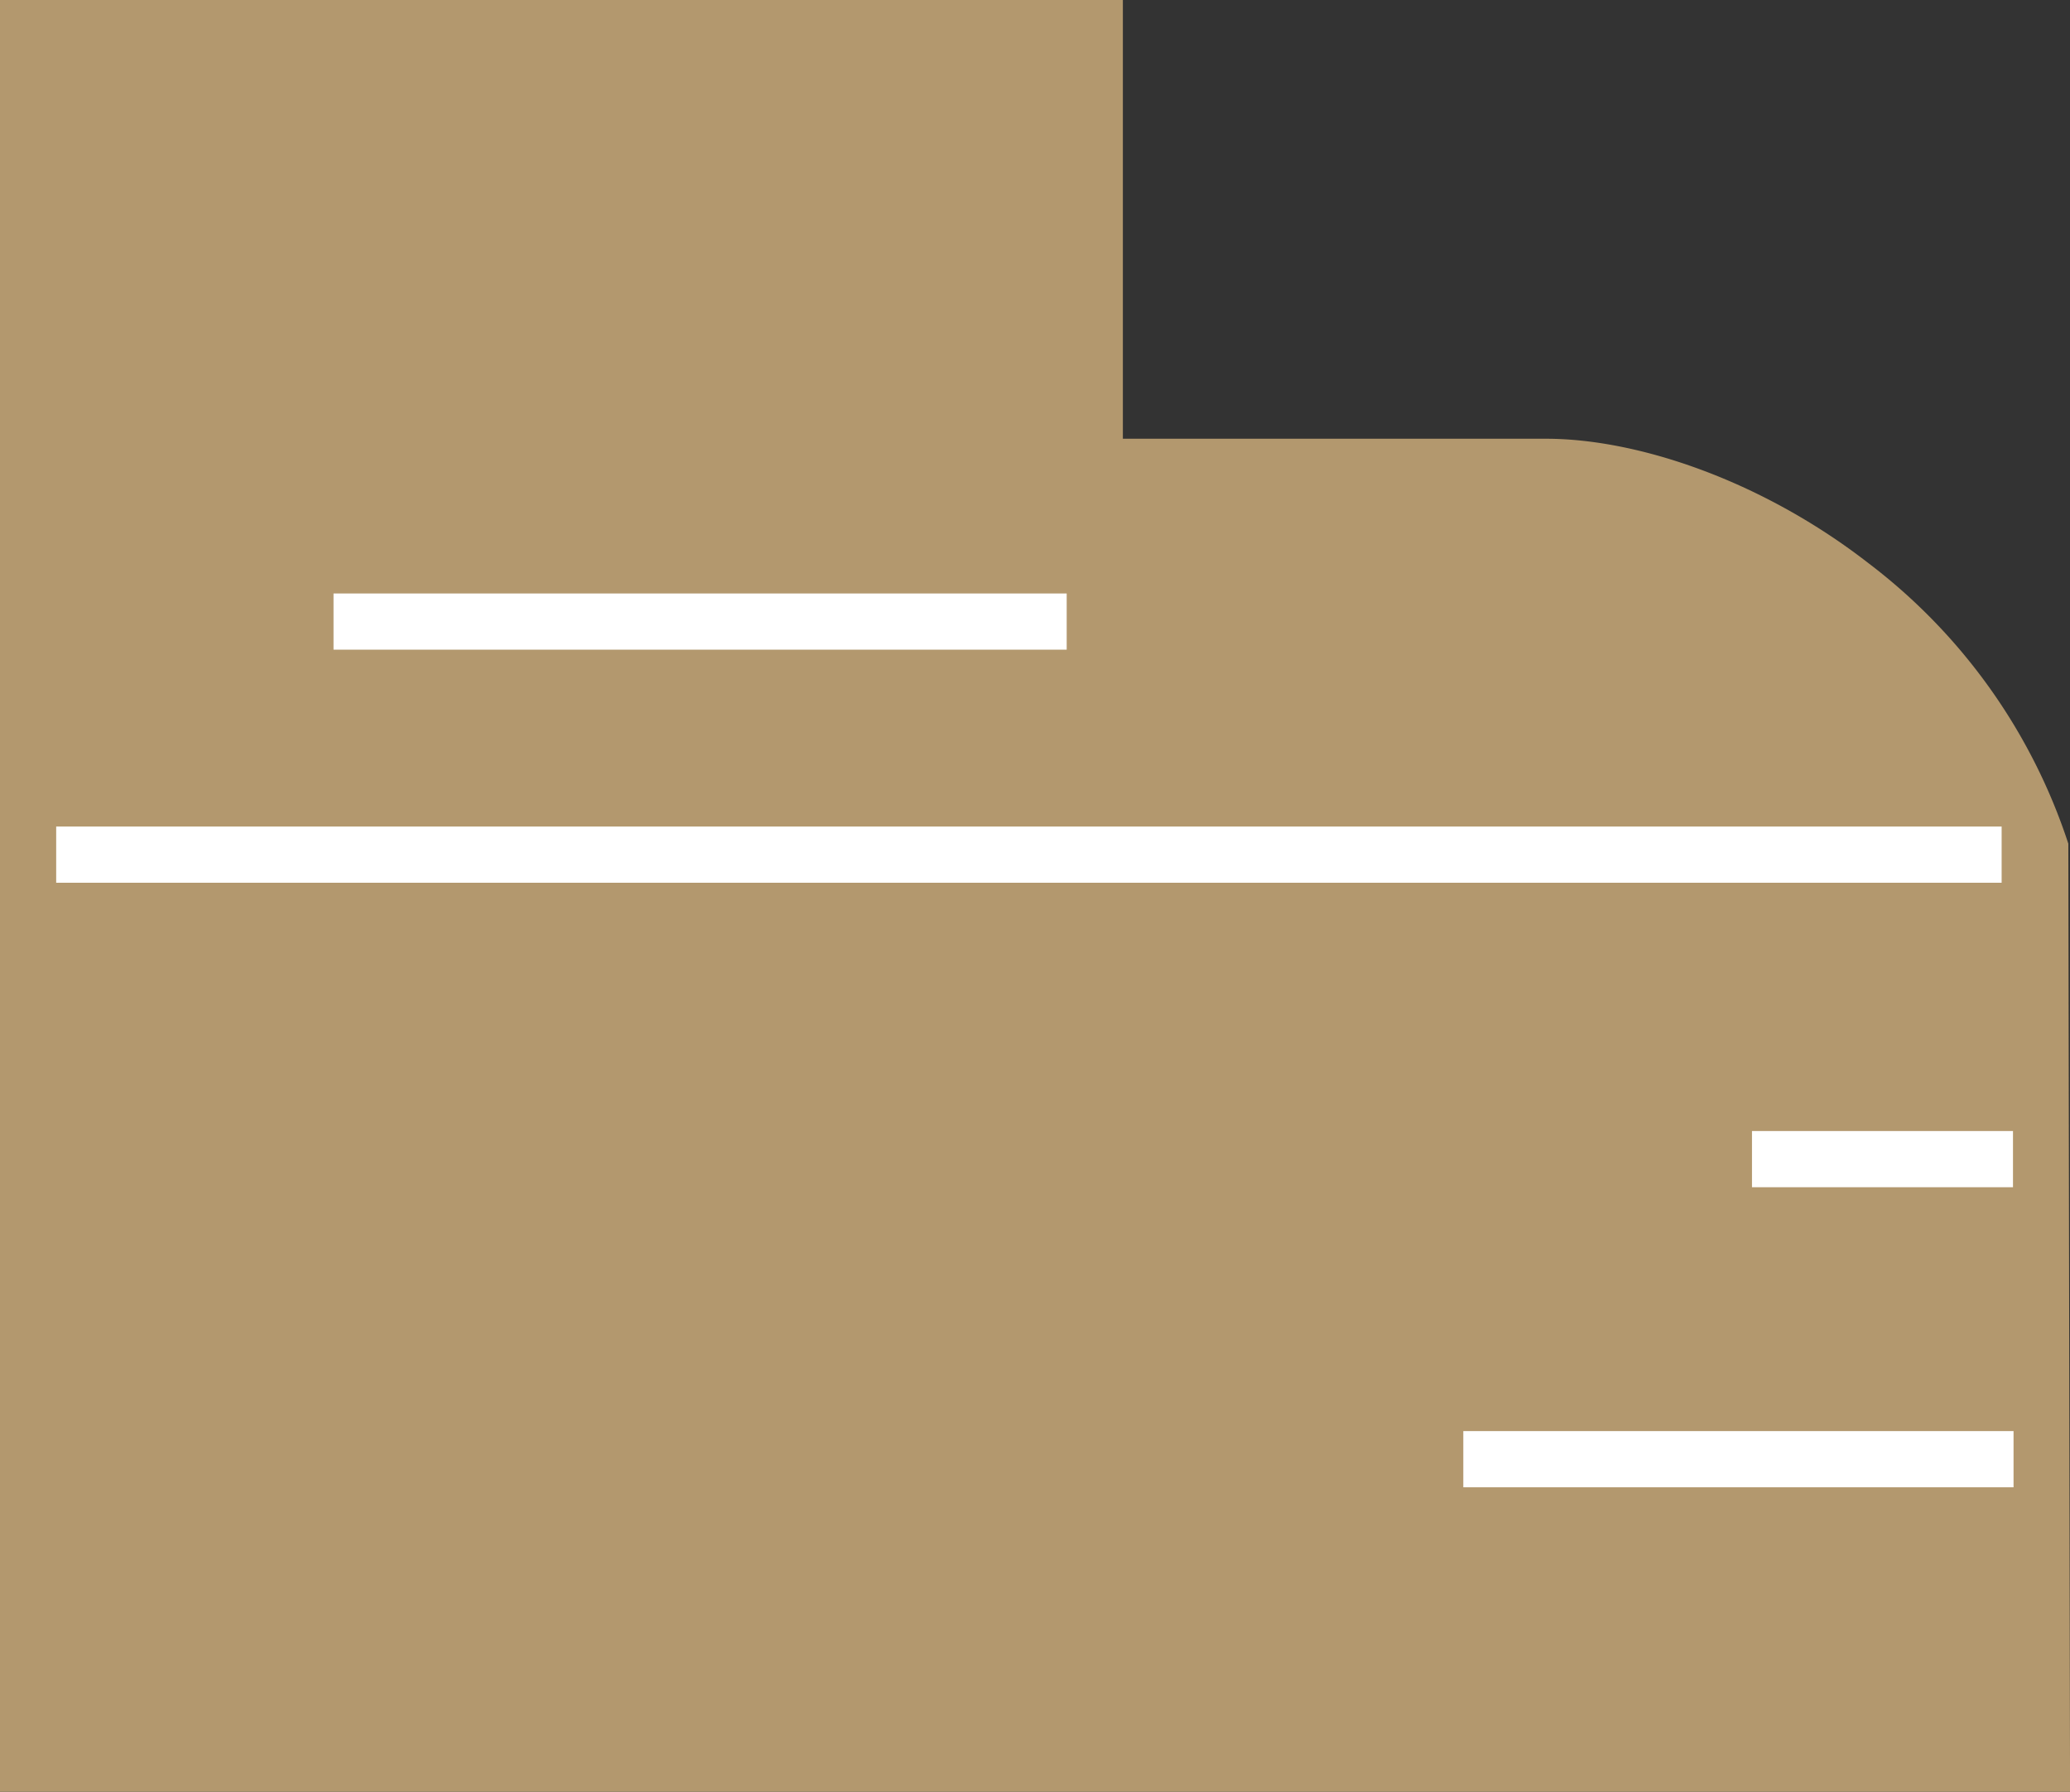
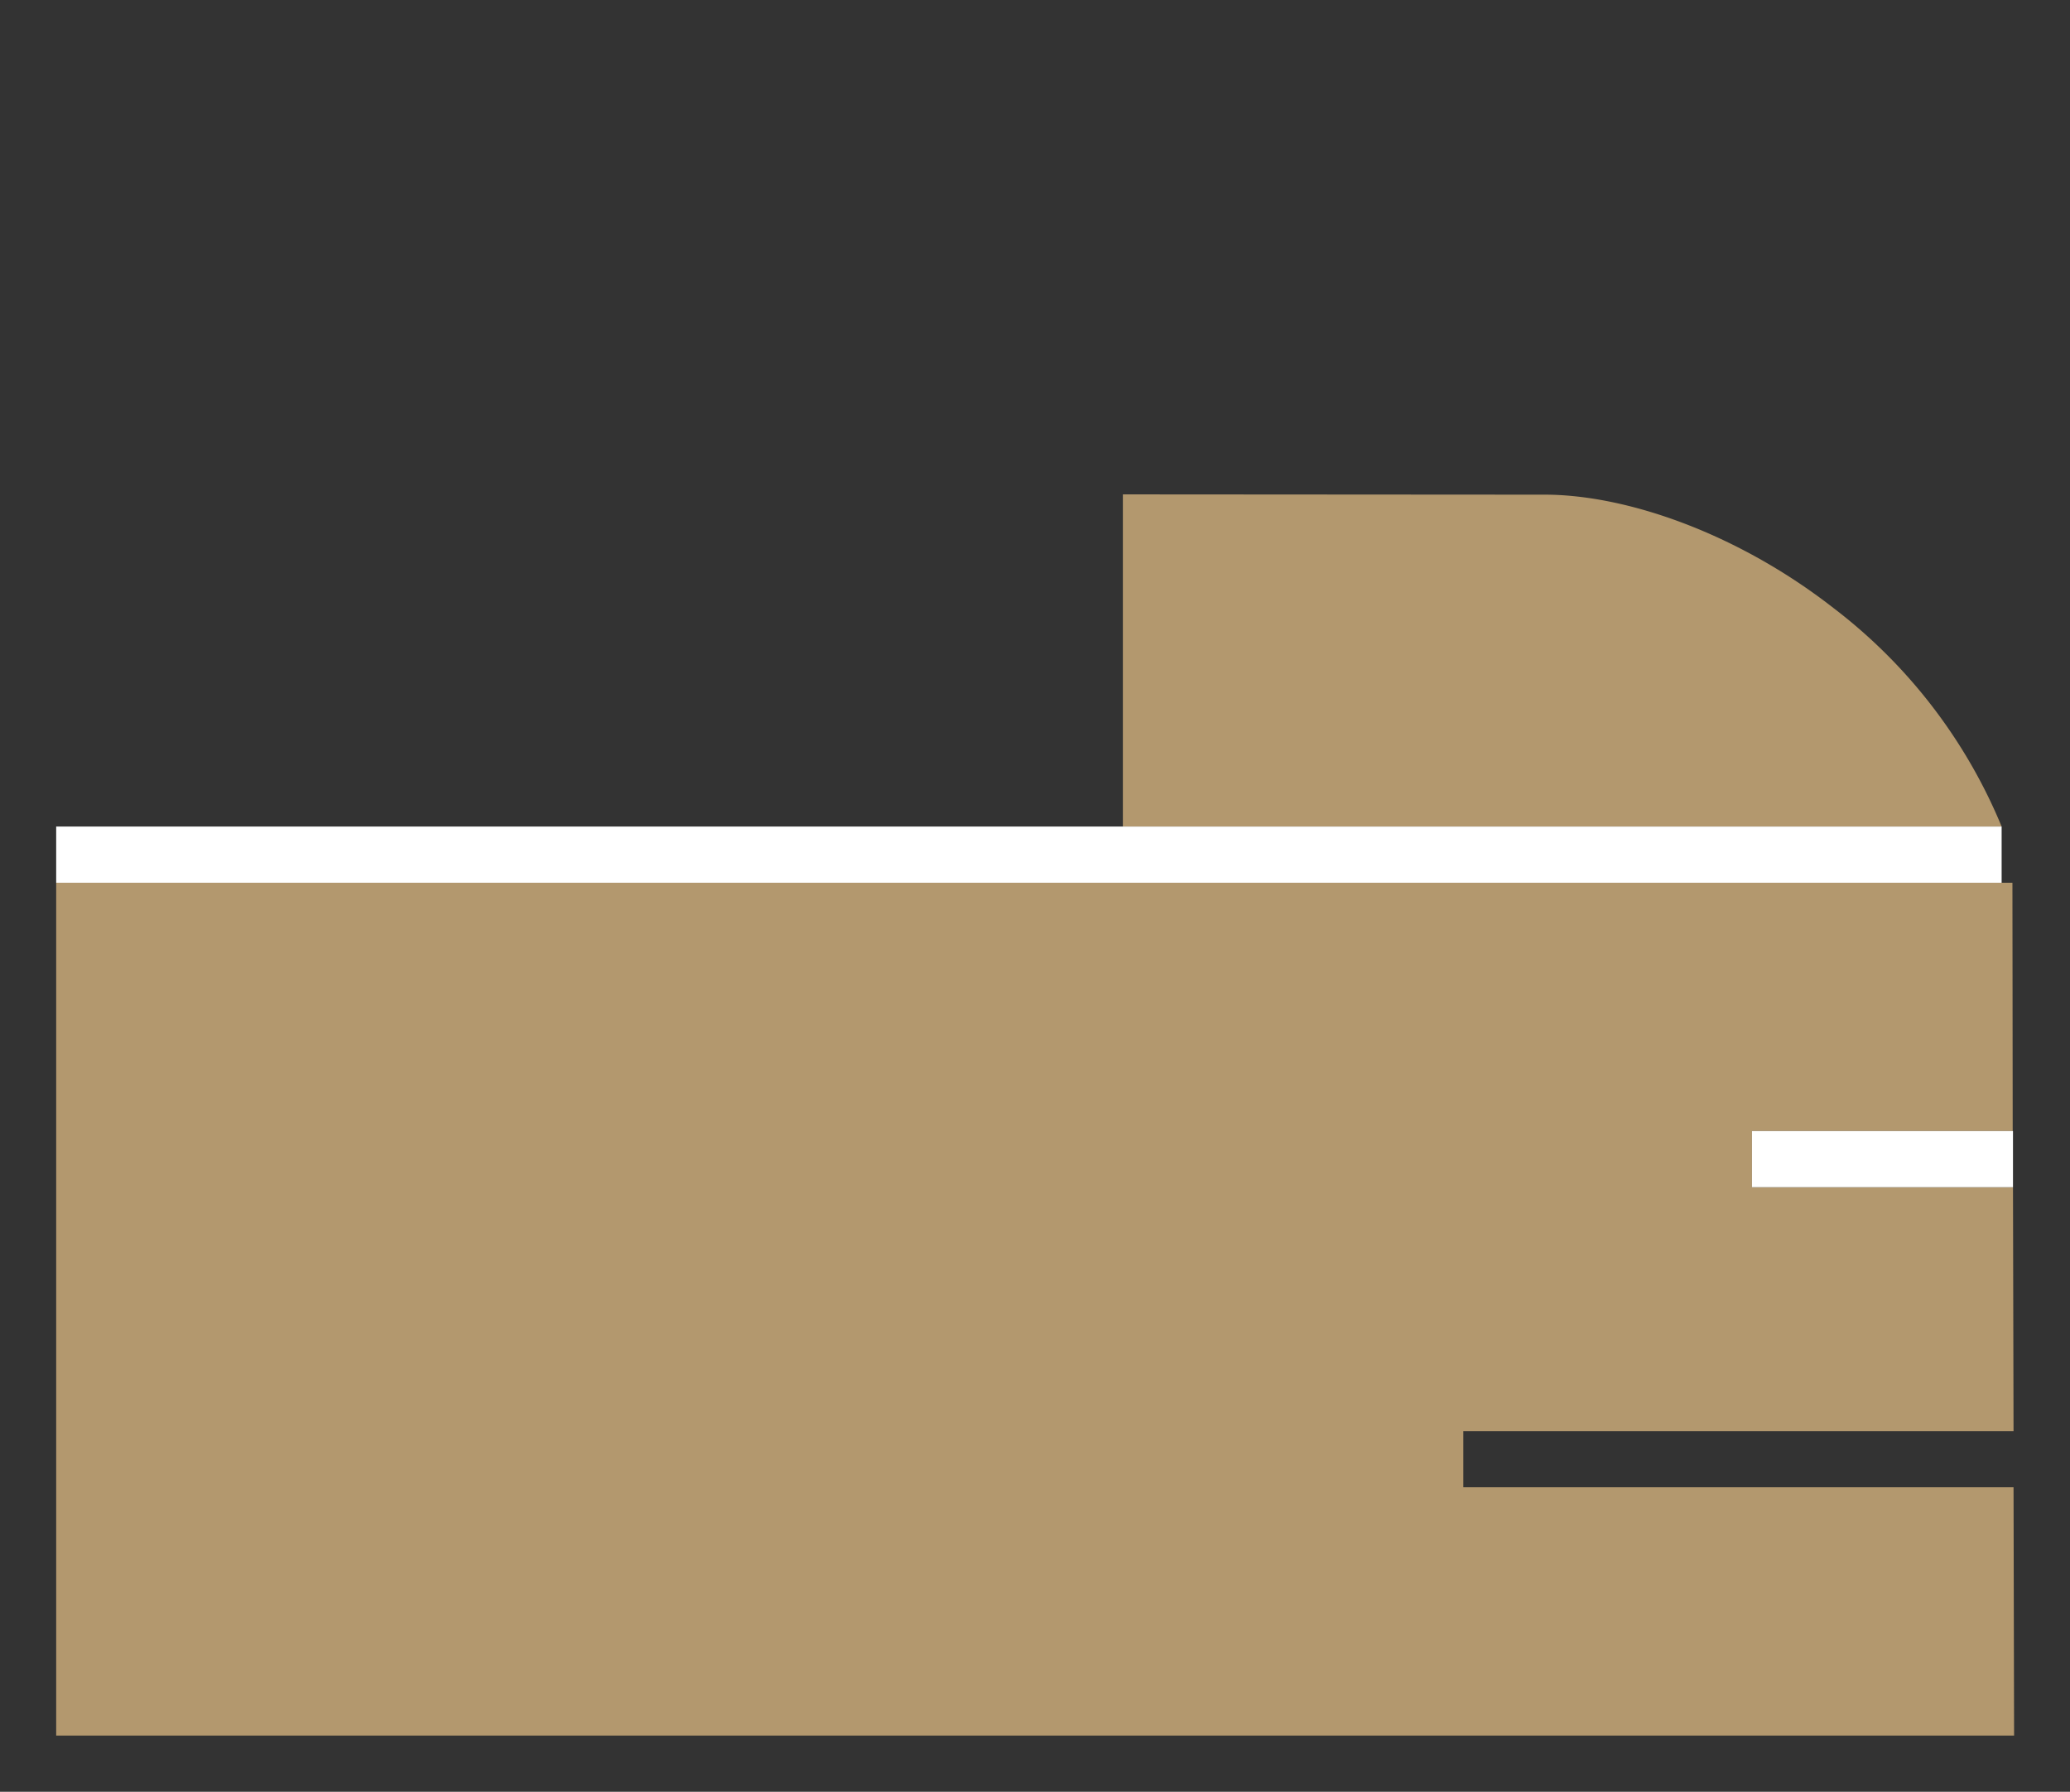
<svg xmlns="http://www.w3.org/2000/svg" viewBox="0 0 74.79 64.73">
  <rect x="0" y="0" width="74.79" height="64.73" fill="#333333" stroke="none" />
  <defs>
    <style>.cls-1{fill:#b3986e;}.cls-2{fill:#fff;}</style>
  </defs>
  <title>Ресурс 132</title>
  <g id="Слой_2" data-name="Слой 2">
    <g id="Layer_1" data-name="Layer 1">
-       <path class="cls-1" d="M0,0V64.73H74.79v-1l-.06-32.94v-.16l0-.15a20.86,20.86,0,0,0-7.19-10.11c-3.85-3-8.36-4.52-11.68-4.52H40.57V0Z" />
-       <polygon class="cls-1" points="2.03 2.03 38.54 2.03 38.54 21.44 12.05 21.44 12.05 23.47 38.54 23.47 38.54 29.86 2.03 29.86 2.03 2.03" />
      <polygon class="cls-1" points="72.72 40.86 63.3 40.86 63.3 42.89 72.73 42.89 72.75 51.7 52.87 51.7 52.87 53.73 72.75 53.73 72.77 62.7 2.03 62.7 2.03 31.89 72.71 31.89 72.72 40.86" />
      <path class="cls-1" d="M55.81,17.87h0c2.92,0,6.94,1.37,10.44,4.1a19.1,19.1,0,0,1,6.07,7.89H40.57v-12Z" />
-       <rect class="cls-2" x="12.05" y="21.44" width="26.49" height="2.03" />
      <rect class="cls-2" x="63.3" y="40.86" width="9.43" height="2.03" />
-       <rect class="cls-2" x="52.87" y="51.7" width="19.88" height="2.03" />
      <rect class="cls-2" x="2.03" y="29.86" width="70.29" height="2.03" />
    </g>
  </g>
</svg>